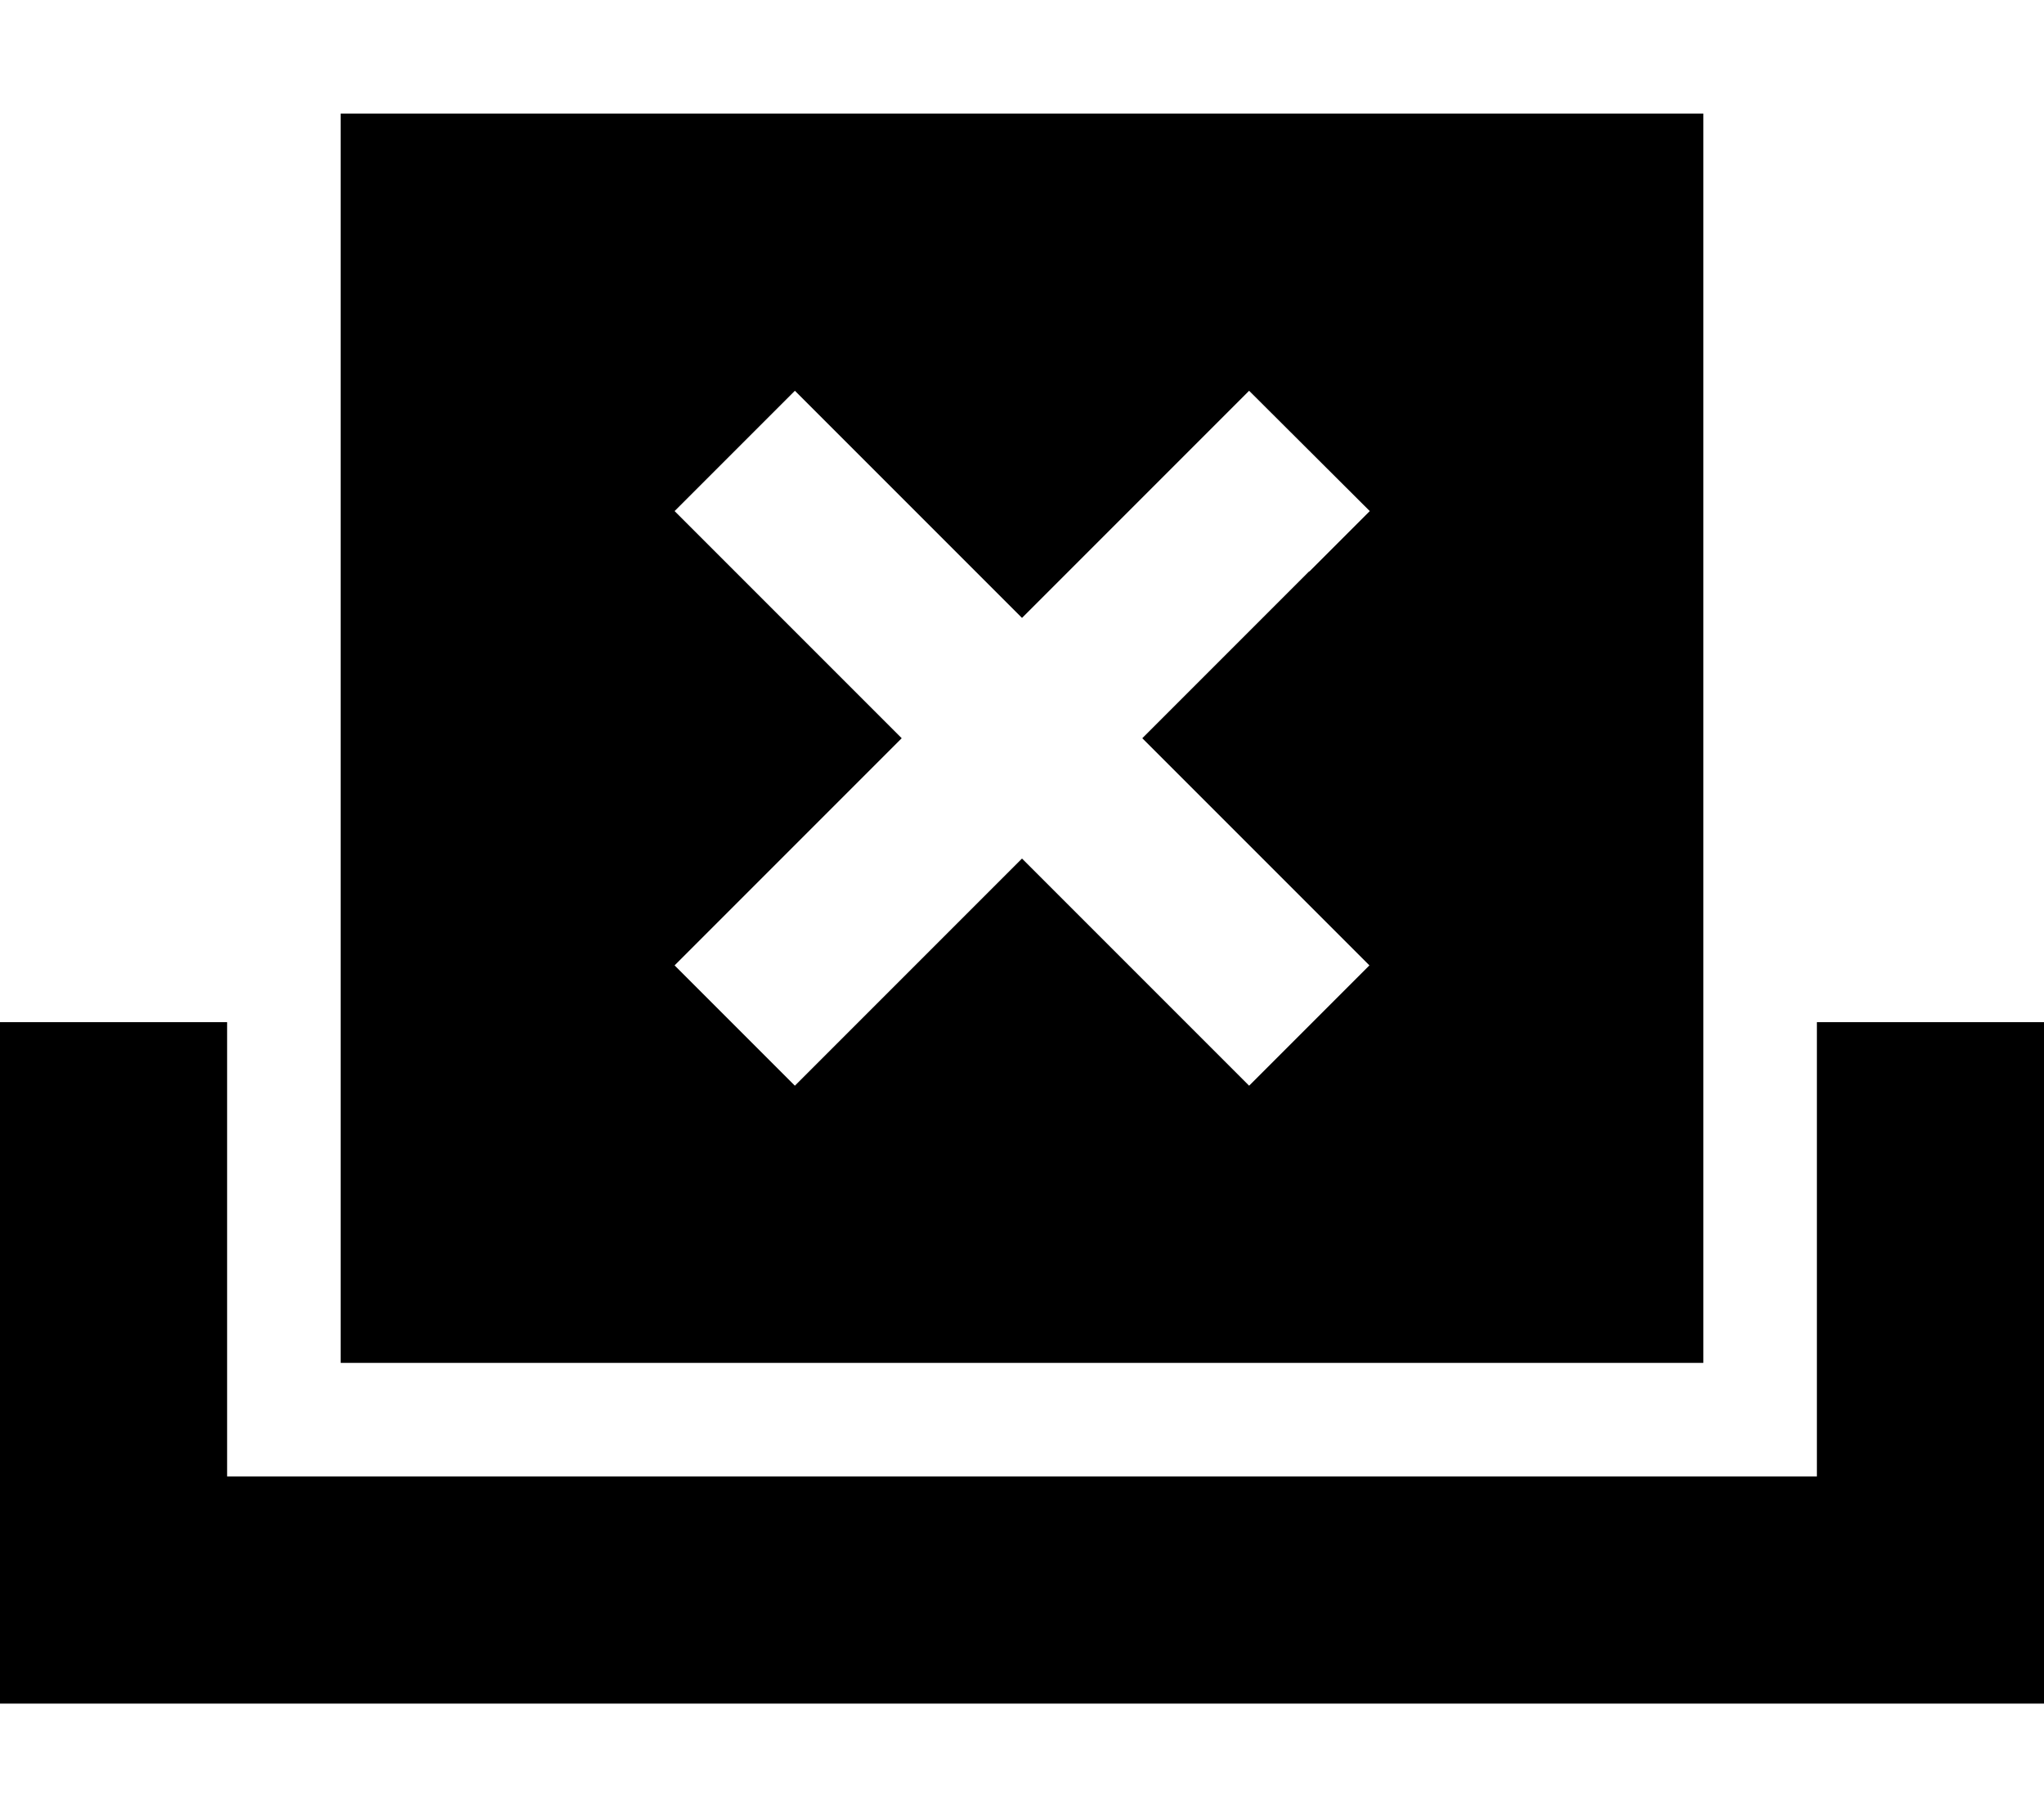
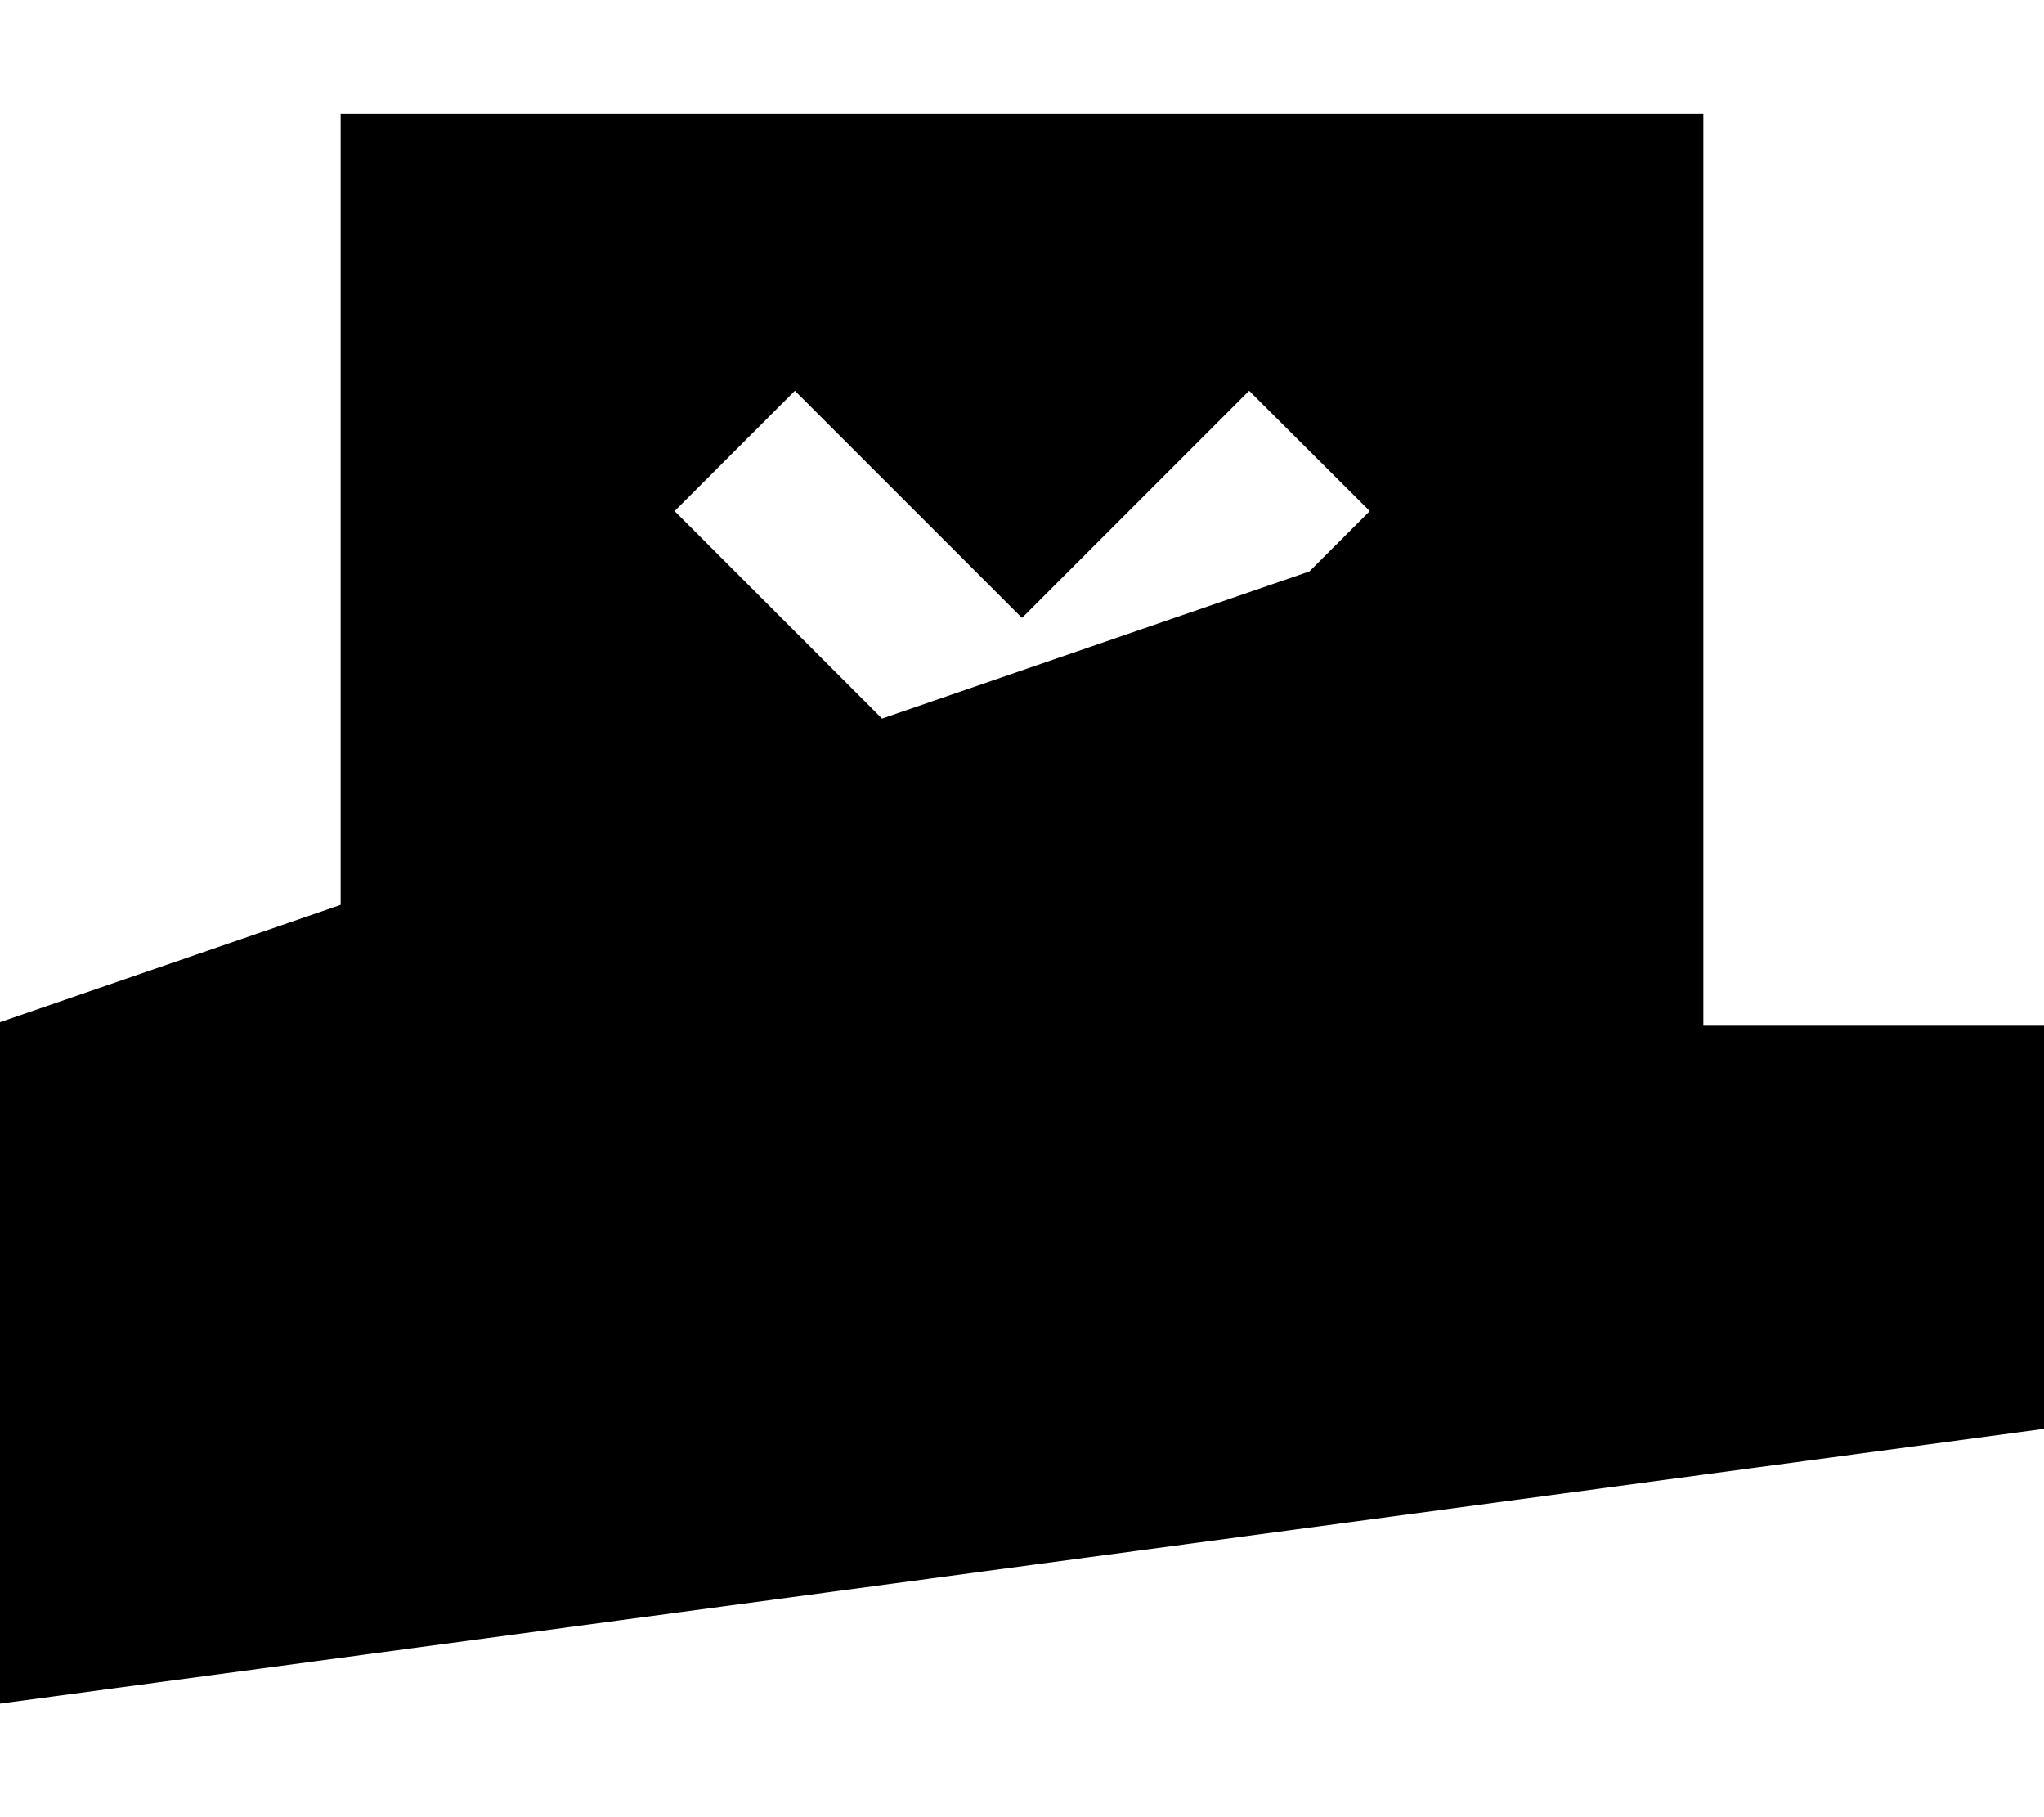
<svg xmlns="http://www.w3.org/2000/svg" viewBox="0 0 576 512">
-   <path d="M96 32l384 0 0 352L96 384 96 32zM369 161l17-17L352 110.1l-17 17-47 47-47-47-17-17L190.1 144l17 17 47 47-47 47-17 17L224 305.9l17-17 47-47 47 47 17 17L385.9 272l-17-17-47-47 47-47zM0 288l64 0 0 128 448 0 0-128 64 0 0 192L0 480 0 288z" />
+   <path d="M96 32l384 0 0 352L96 384 96 32zM369 161l17-17L352 110.1l-17 17-47 47-47-47-17-17L190.1 144l17 17 47 47-47 47-17 17L224 305.9l17-17 47-47 47 47 17 17L385.9 272l-17-17-47-47 47-47zl64 0 0 128 448 0 0-128 64 0 0 192L0 480 0 288z" />
</svg>